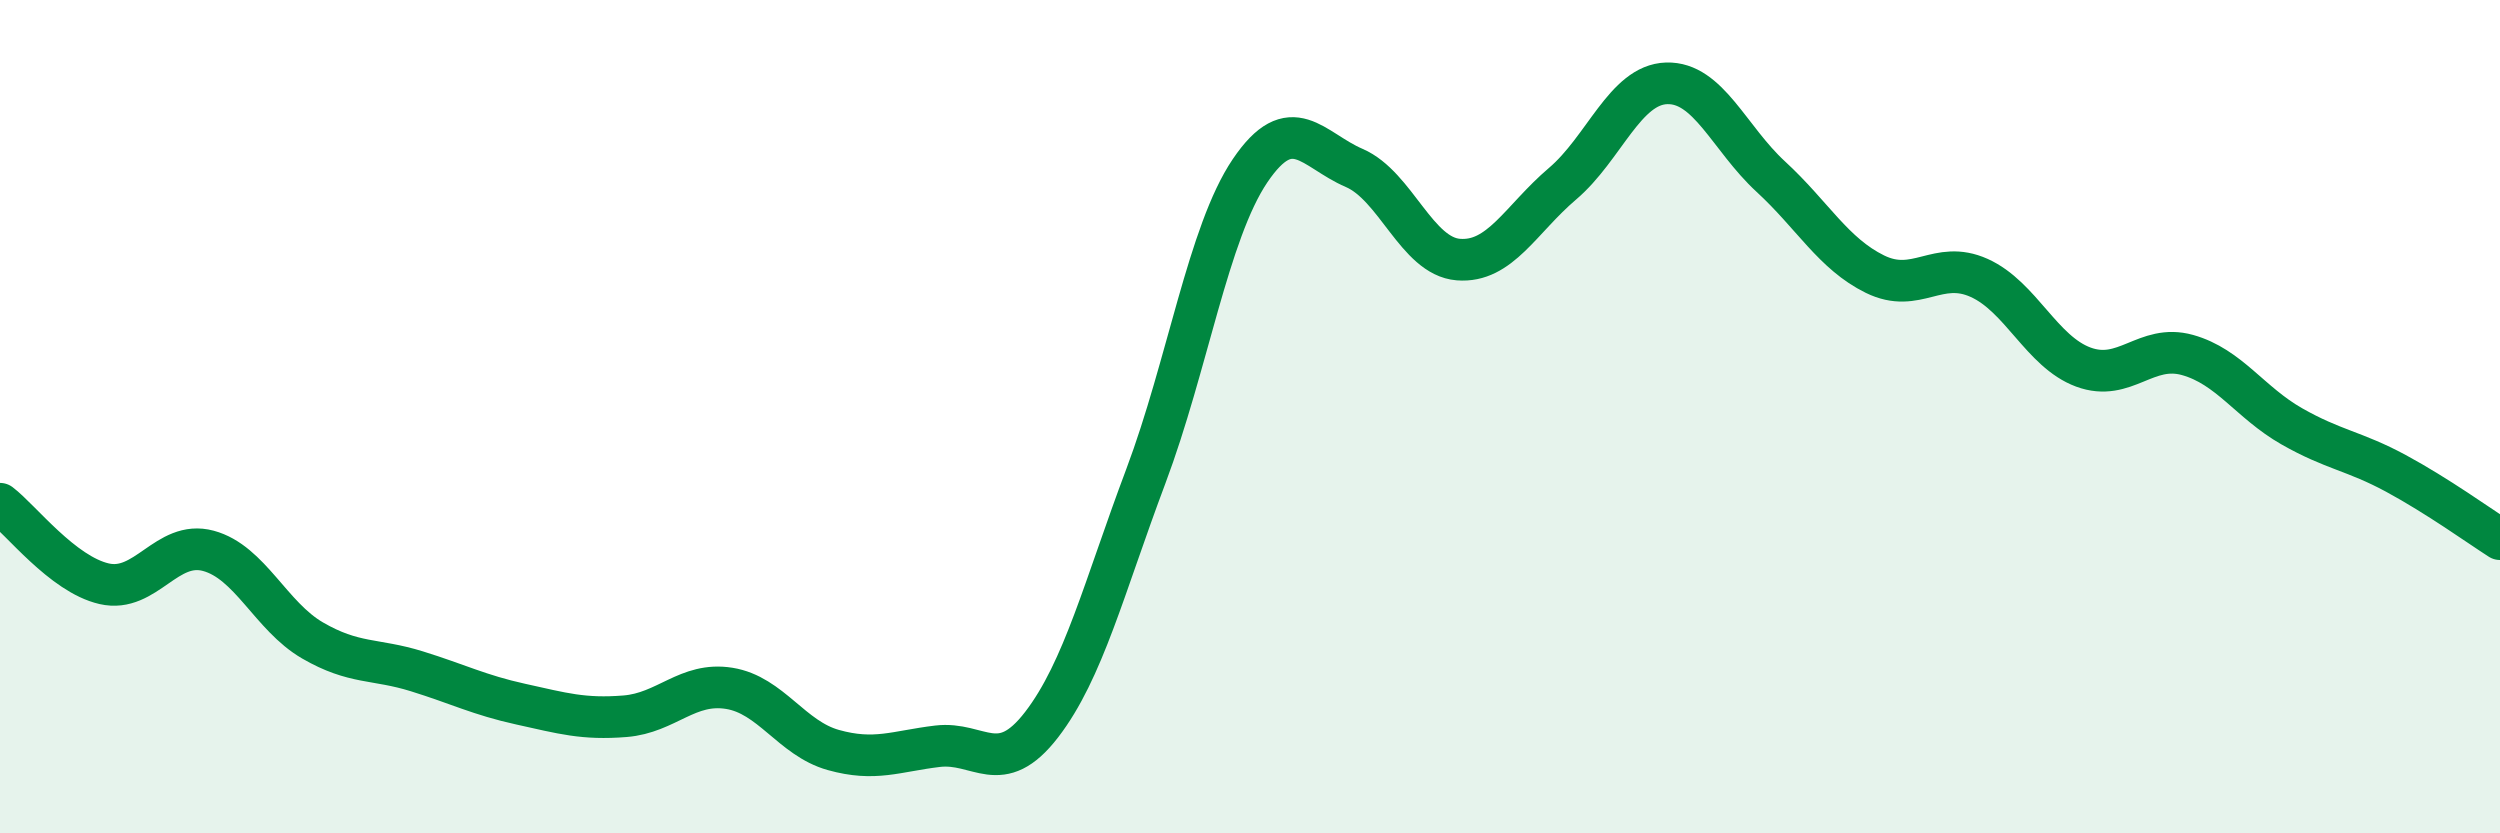
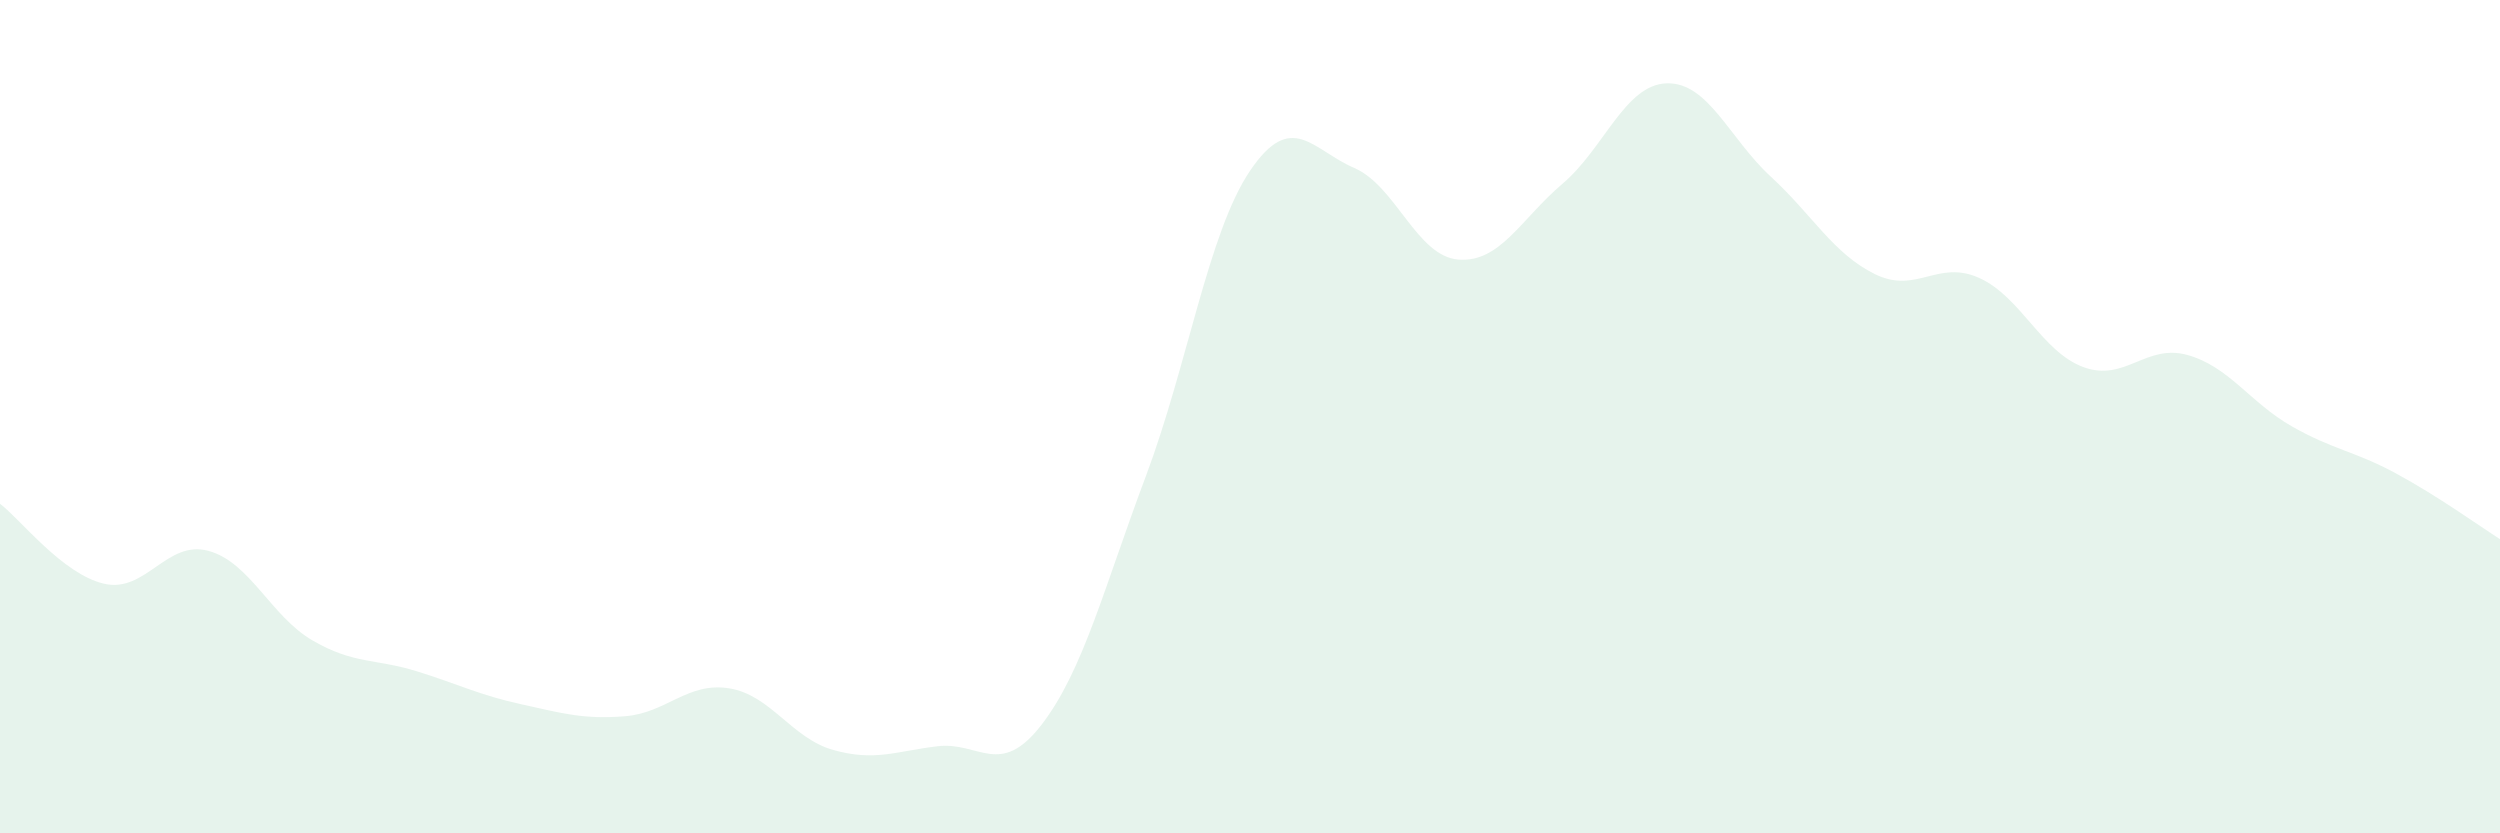
<svg xmlns="http://www.w3.org/2000/svg" width="60" height="20" viewBox="0 0 60 20">
  <path d="M 0,12.09 C 0.5,12.47 1.5,13.78 2.5,14.01 C 3.5,14.24 4,12.95 5,13.22 C 6,13.49 6.5,14.79 7.5,15.37 C 8.5,15.95 9,15.8 10,16.11 C 11,16.42 11.5,16.68 12.5,16.9 C 13.5,17.12 14,17.27 15,17.19 C 16,17.11 16.5,16.36 17.5,16.52 C 18.5,16.68 19,17.72 20,18 C 21,18.28 21.5,18.03 22.5,17.91 C 23.5,17.79 24,18.69 25,17.39 C 26,16.09 26.5,14.09 27.5,11.43 C 28.5,8.77 29,5.58 30,4.1 C 31,2.62 31.5,3.6 32.5,4.03 C 33.5,4.46 34,6.15 35,6.23 C 36,6.31 36.5,5.26 37.5,4.41 C 38.5,3.56 39,2.03 40,2 C 41,1.97 41.5,3.32 42.5,4.24 C 43.5,5.16 44,6.09 45,6.58 C 46,7.07 46.5,6.22 47.5,6.67 C 48.5,7.12 49,8.44 50,8.81 C 51,9.18 51.5,8.24 52.5,8.52 C 53.5,8.8 54,9.66 55,10.23 C 56,10.8 56.5,10.82 57.5,11.36 C 58.5,11.9 59.5,12.62 60,12.94L60 20L0 20Z" fill="#008740" opacity="0.1" stroke-linecap="round" stroke-linejoin="round" />
-   <path d="M 0,12.09 C 0.5,12.47 1.5,13.78 2.5,14.01 C 3.5,14.24 4,12.95 5,13.22 C 6,13.49 6.5,14.79 7.5,15.37 C 8.5,15.95 9,15.8 10,16.11 C 11,16.42 11.5,16.68 12.5,16.9 C 13.5,17.12 14,17.27 15,17.19 C 16,17.11 16.5,16.36 17.5,16.52 C 18.5,16.68 19,17.72 20,18 C 21,18.28 21.5,18.03 22.5,17.91 C 23.5,17.79 24,18.69 25,17.39 C 26,16.09 26.5,14.09 27.5,11.43 C 28.5,8.77 29,5.58 30,4.1 C 31,2.62 31.5,3.6 32.5,4.03 C 33.5,4.46 34,6.15 35,6.23 C 36,6.31 36.5,5.26 37.5,4.41 C 38.5,3.56 39,2.03 40,2 C 41,1.97 41.5,3.32 42.5,4.24 C 43.5,5.16 44,6.09 45,6.58 C 46,7.07 46.5,6.22 47.5,6.67 C 48.5,7.12 49,8.44 50,8.81 C 51,9.18 51.5,8.24 52.5,8.52 C 53.5,8.8 54,9.66 55,10.23 C 56,10.8 56.5,10.82 57.5,11.36 C 58.5,11.9 59.5,12.62 60,12.94" stroke="#008740" stroke-width="1" fill="none" stroke-linecap="round" stroke-linejoin="round" />
</svg>